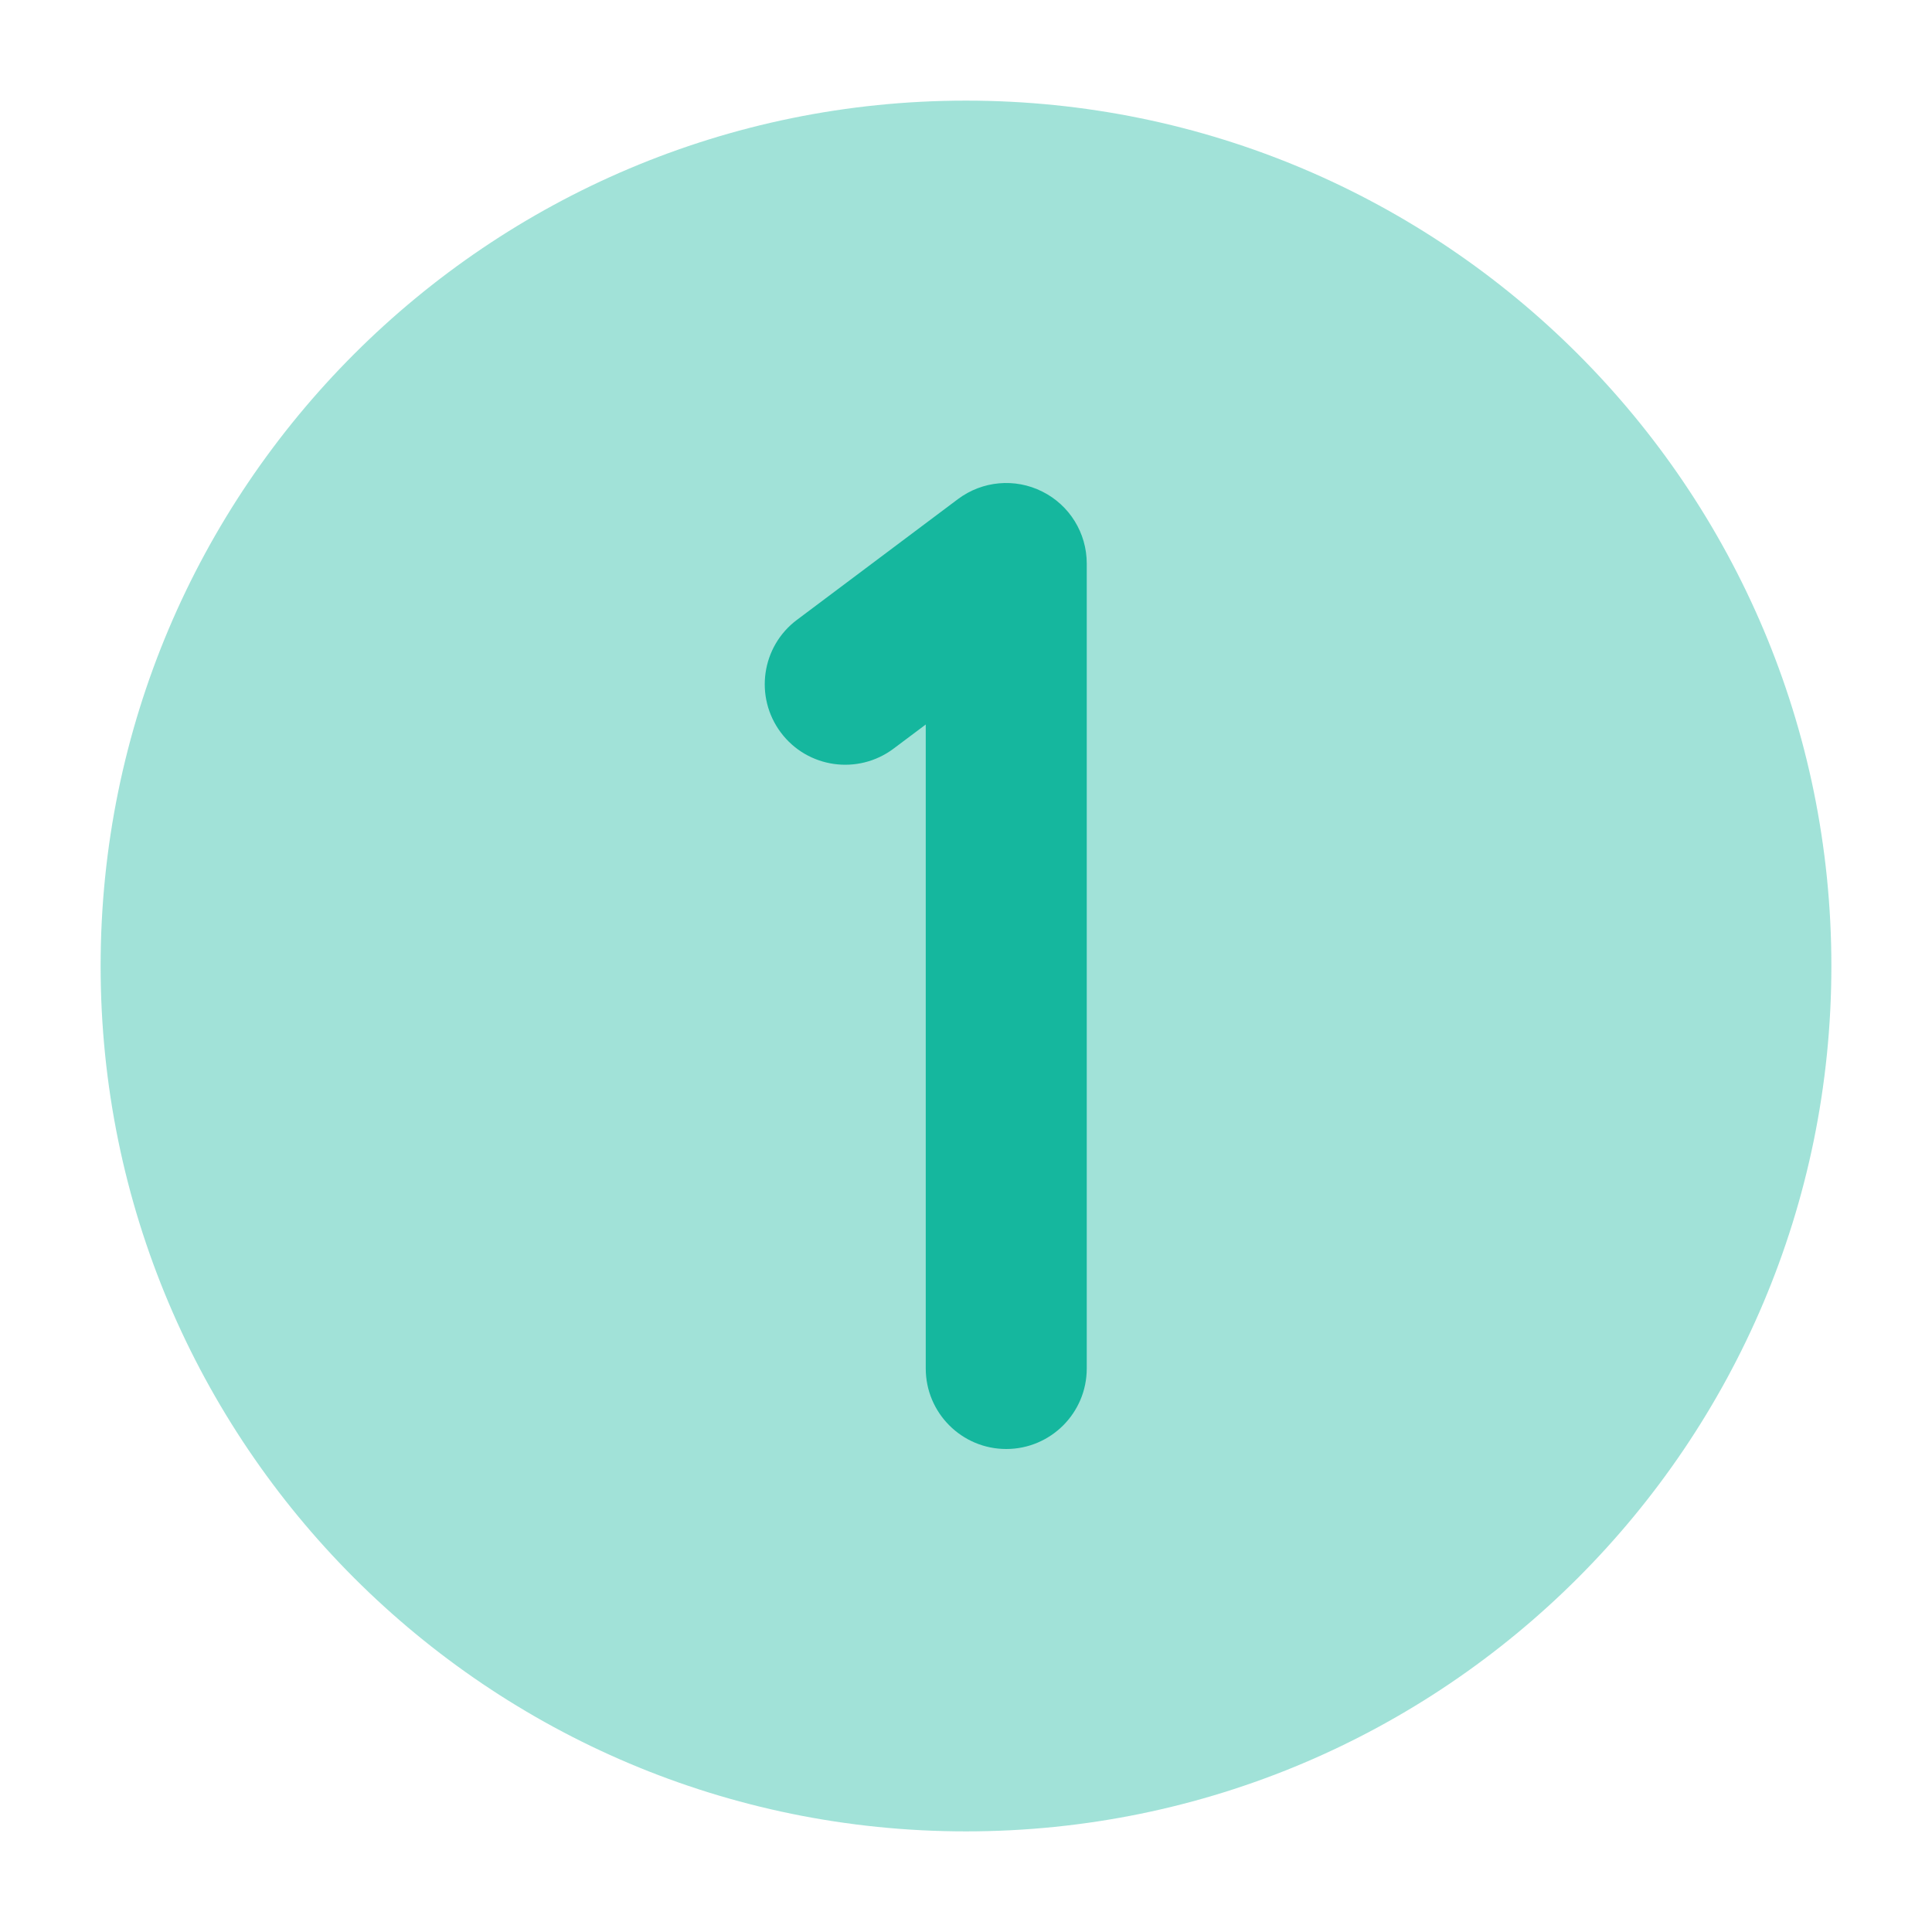
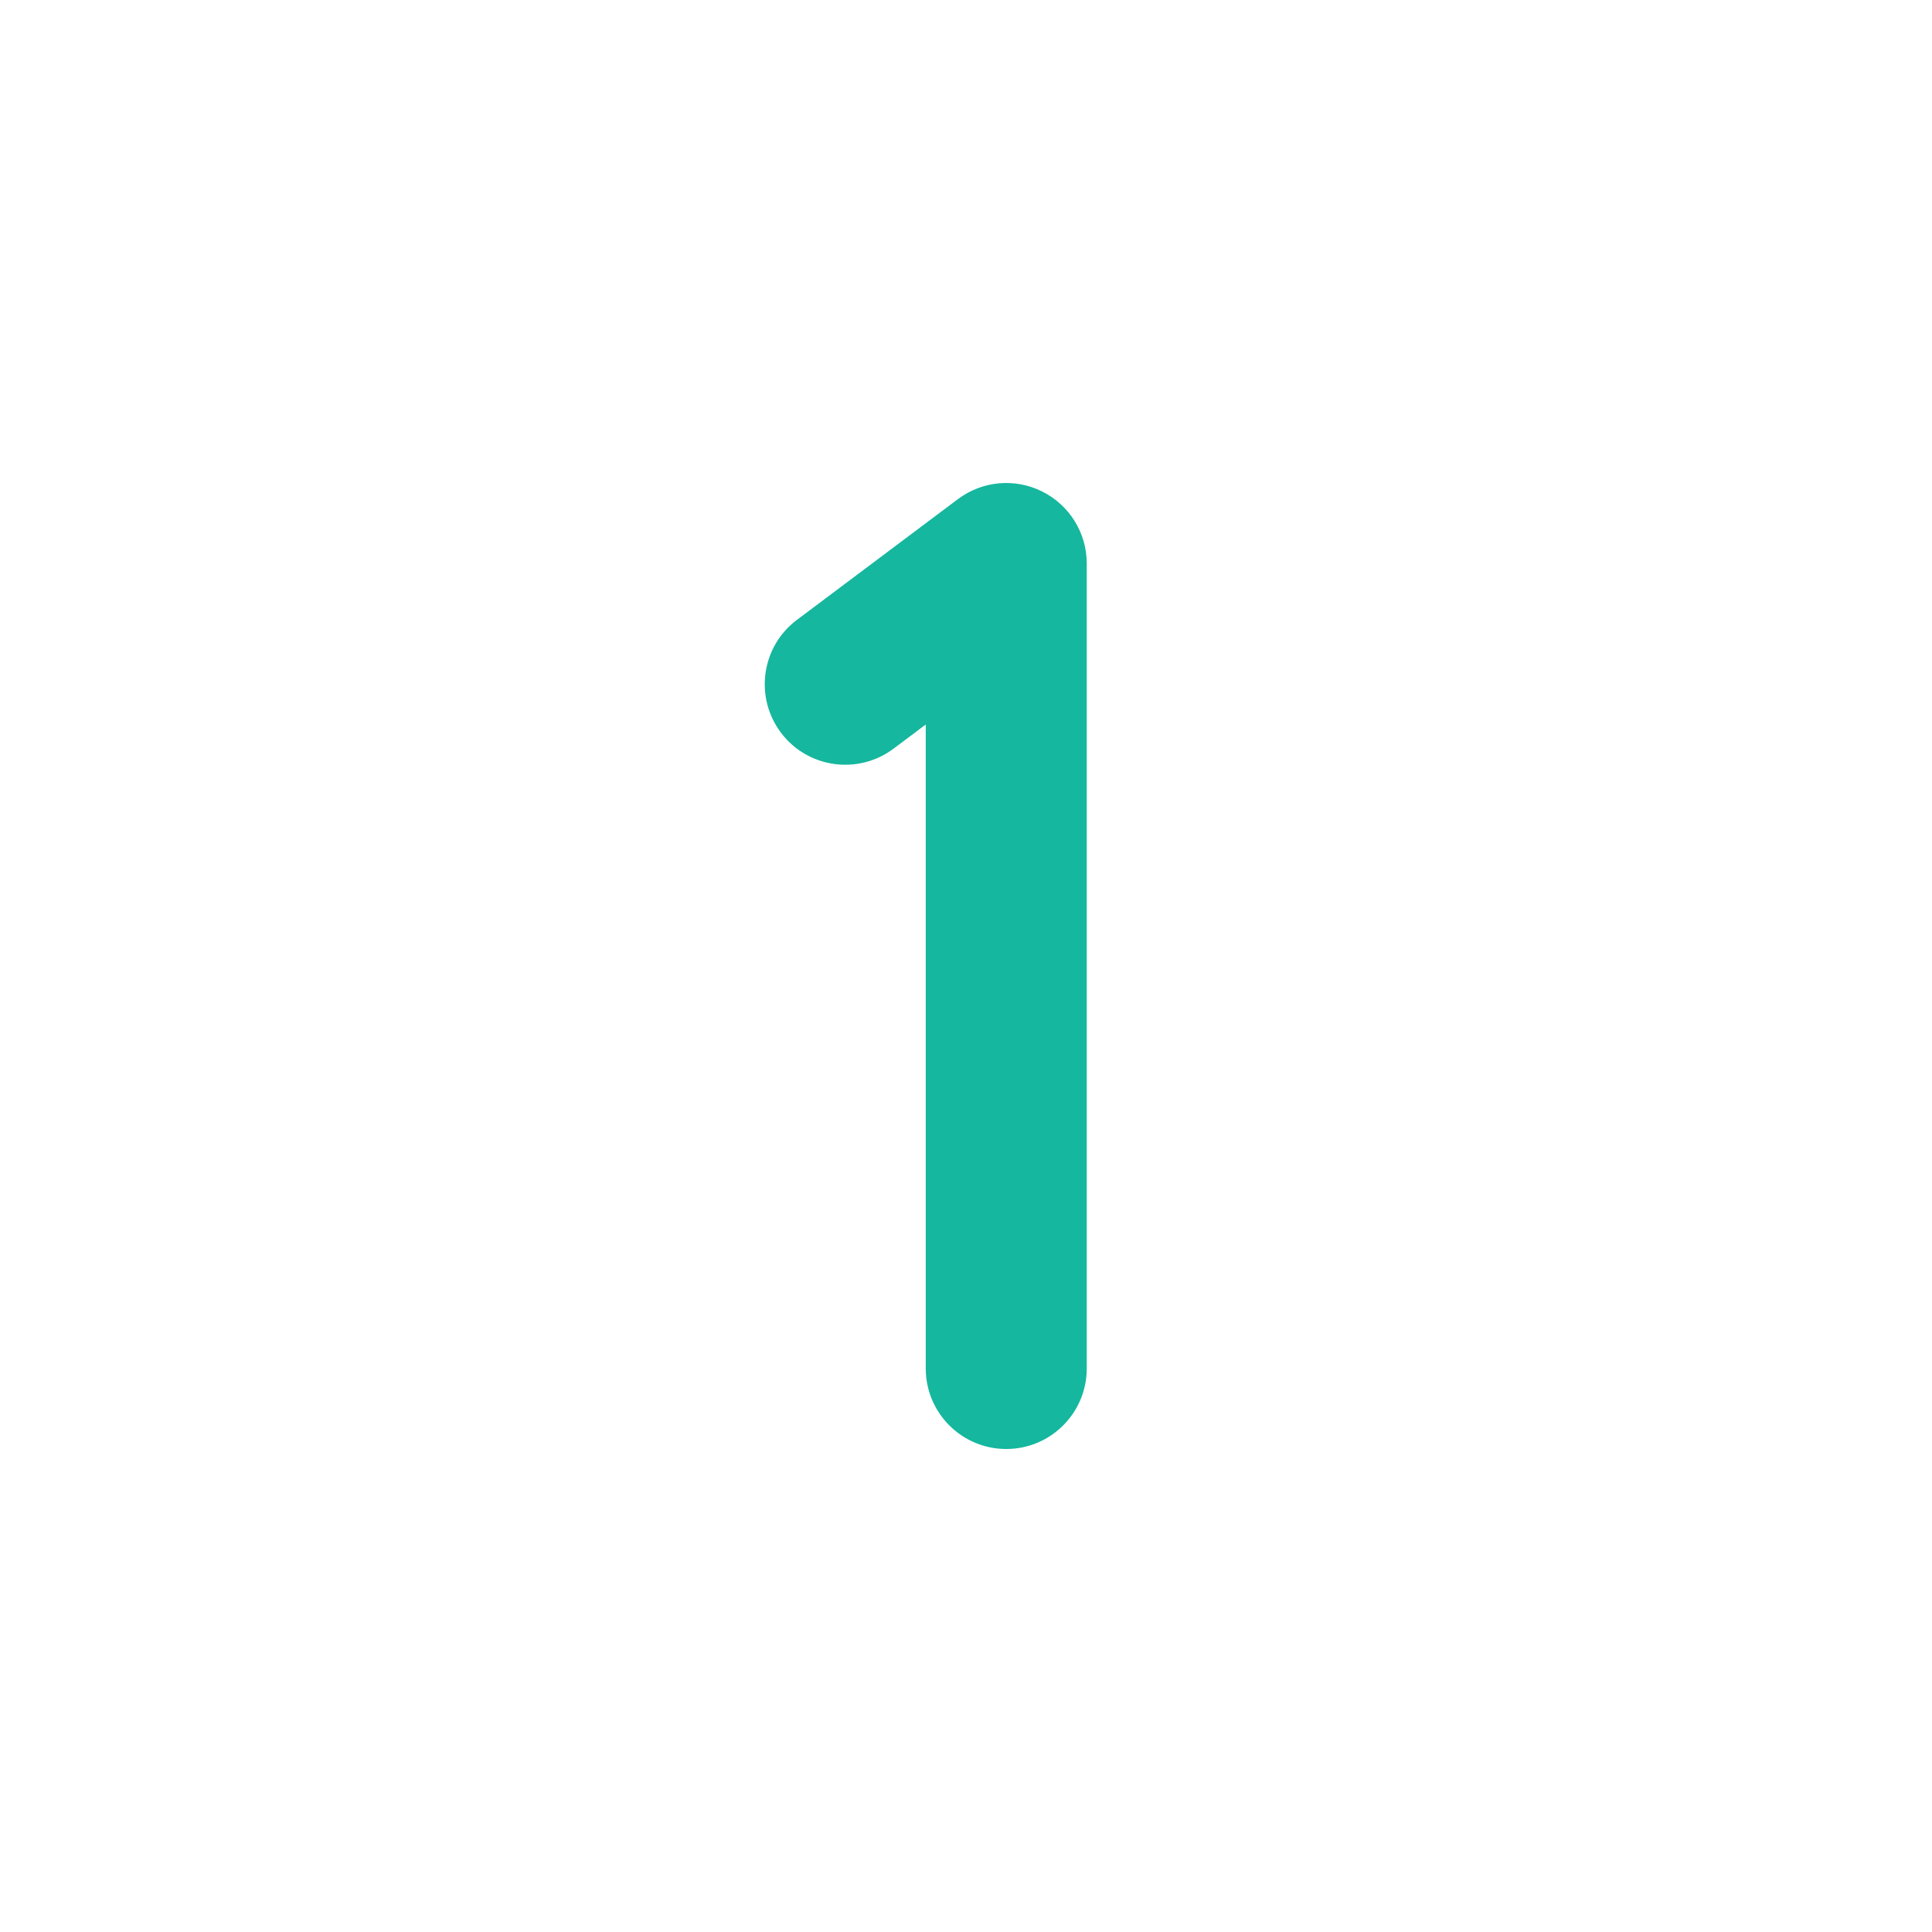
<svg xmlns="http://www.w3.org/2000/svg" viewBox="0 0 24 24" width="128" height="128" color="#15b79e" fill="none">
-   <path opacity="0.4" d="M1.25 12C1.25 6.063 6.063 1.25 12 1.25C17.937 1.25 22.75 6.063 22.75 12C22.75 17.937 17.937 22.75 12 22.75C6.063 22.75 1.25 17.937 1.25 12Z" fill="#15b79e" />
  <path fill-rule="evenodd" clip-rule="evenodd" d="M12.947 6.106C13.286 6.275 13.5 6.621 13.5 7V17C13.5 17.552 13.052 18 12.5 18C11.948 18 11.5 17.552 11.5 17V9L11.1 9.3C10.658 9.631 10.031 9.542 9.7 9.1C9.369 8.658 9.458 8.031 9.9 7.7L11.9 6.2C12.203 5.973 12.608 5.936 12.947 6.106Z" fill="#15b79e" />
</svg>